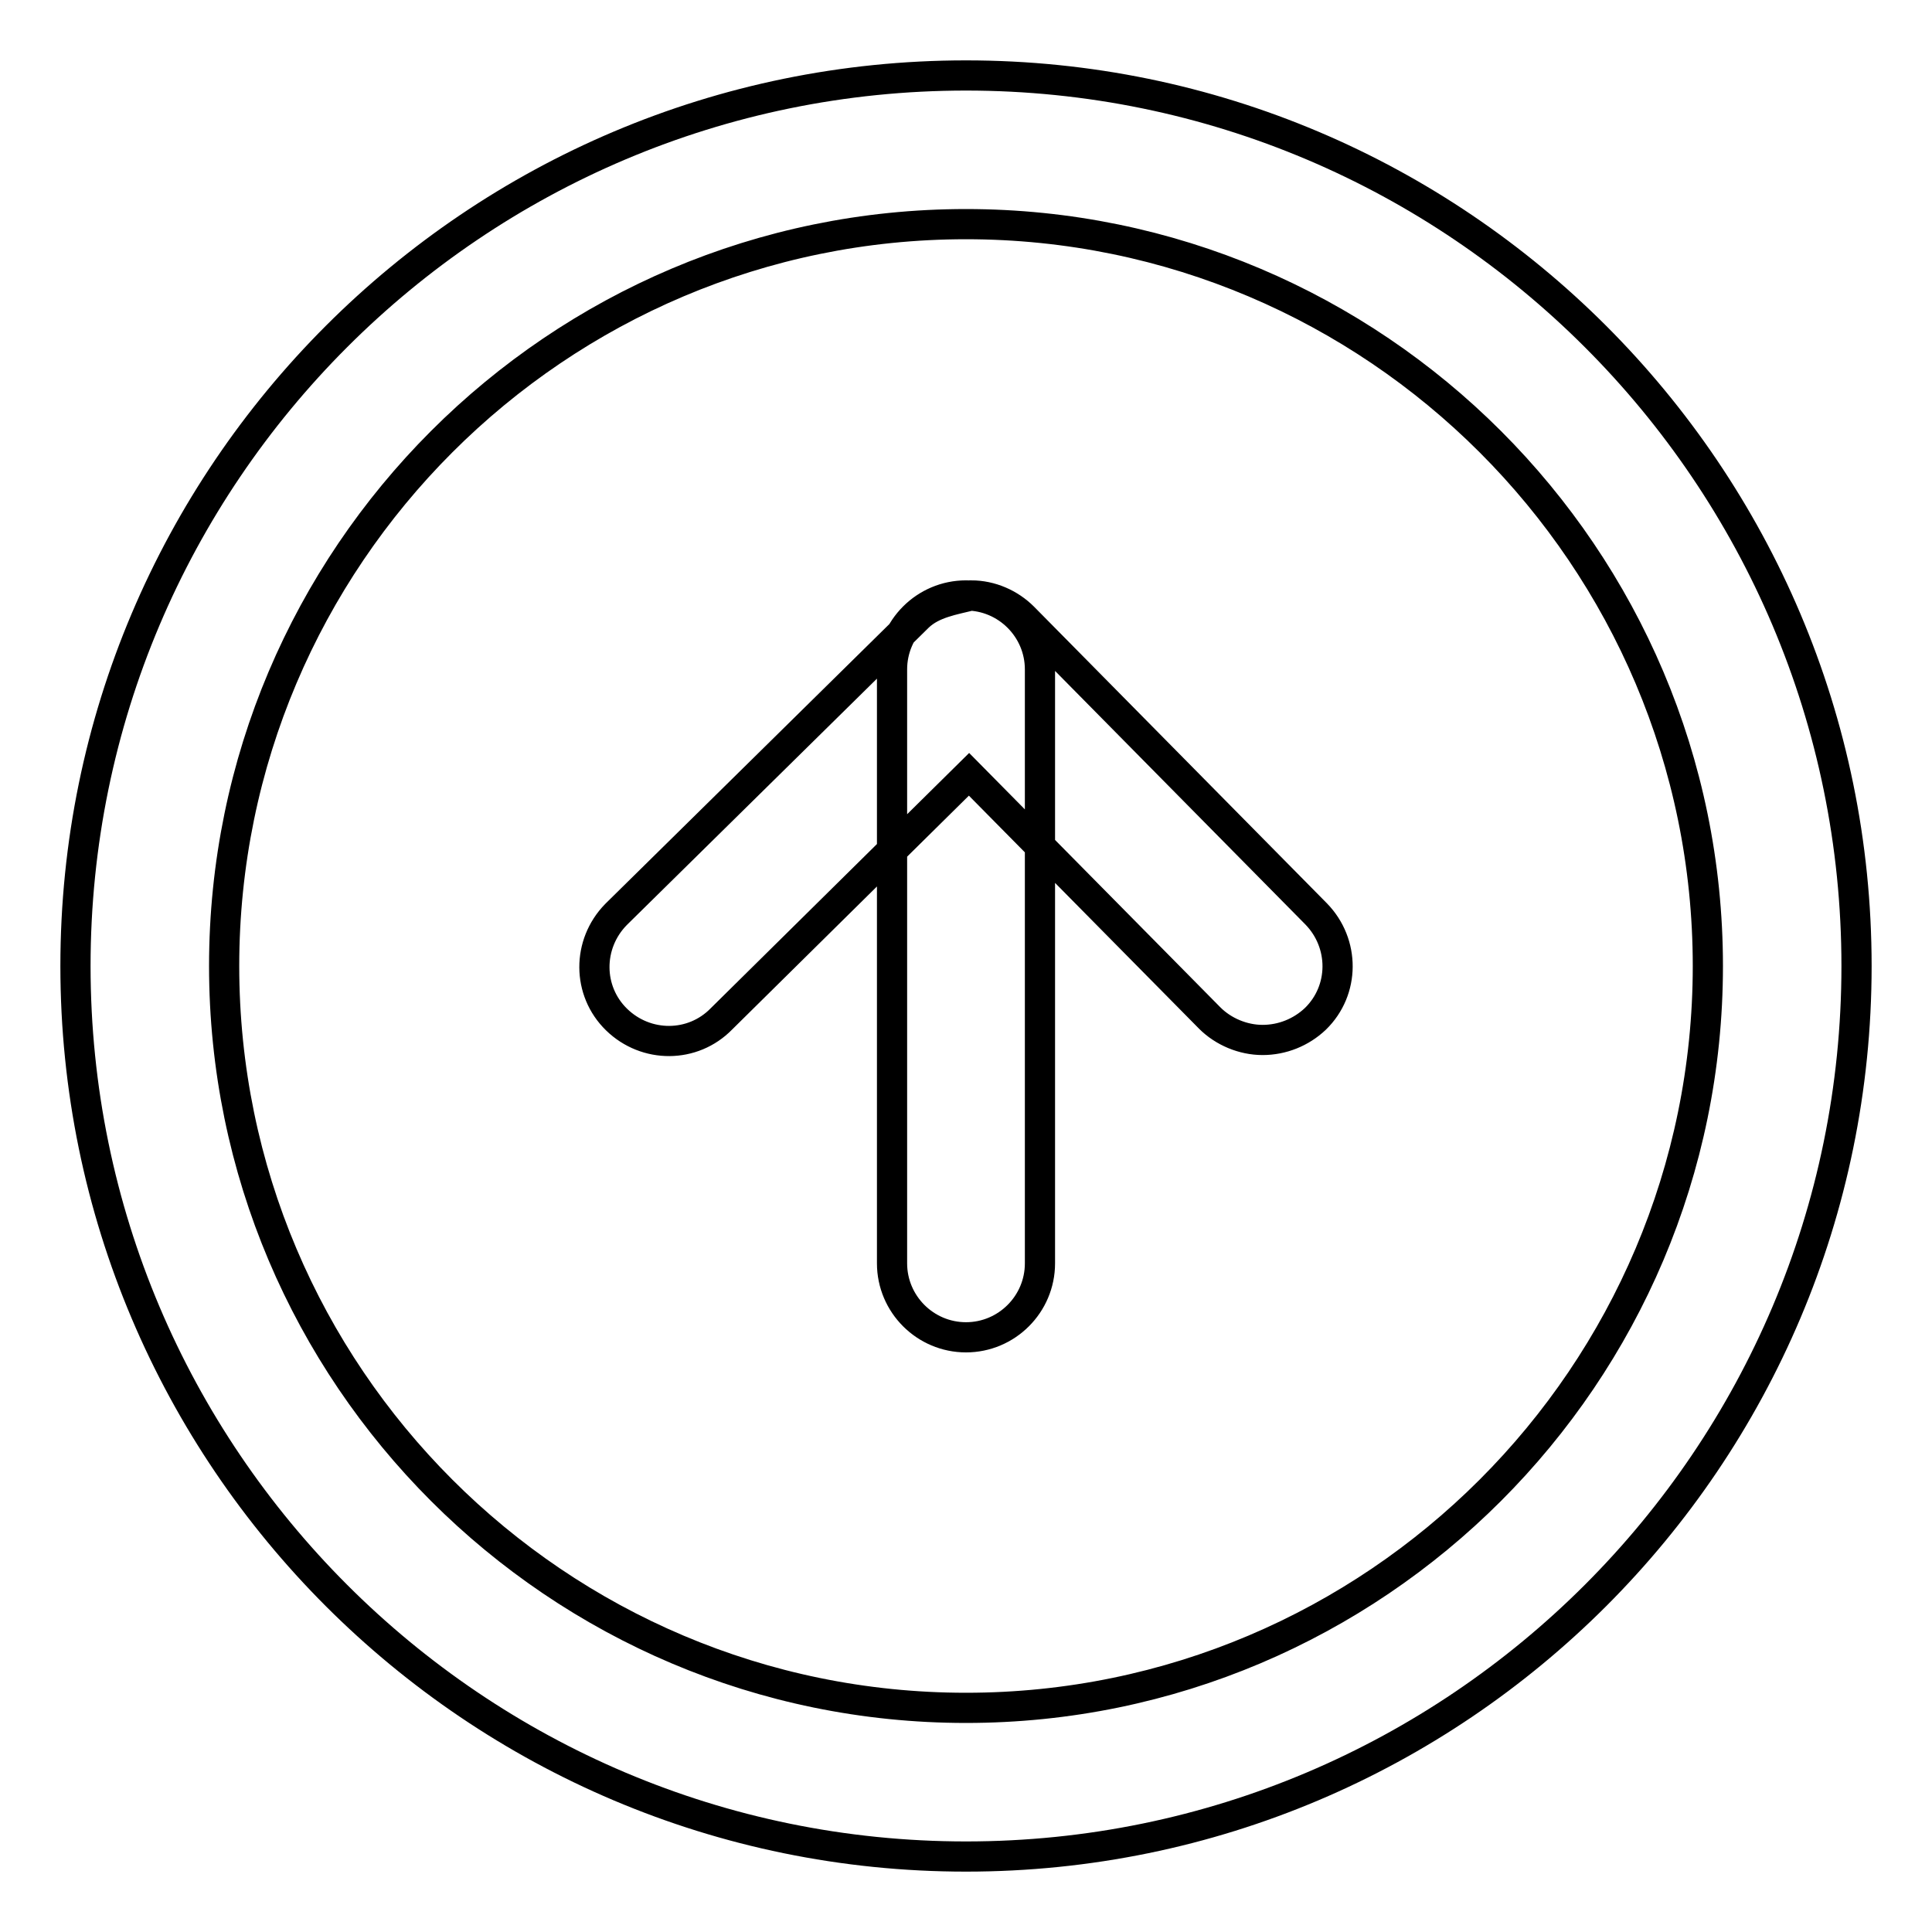
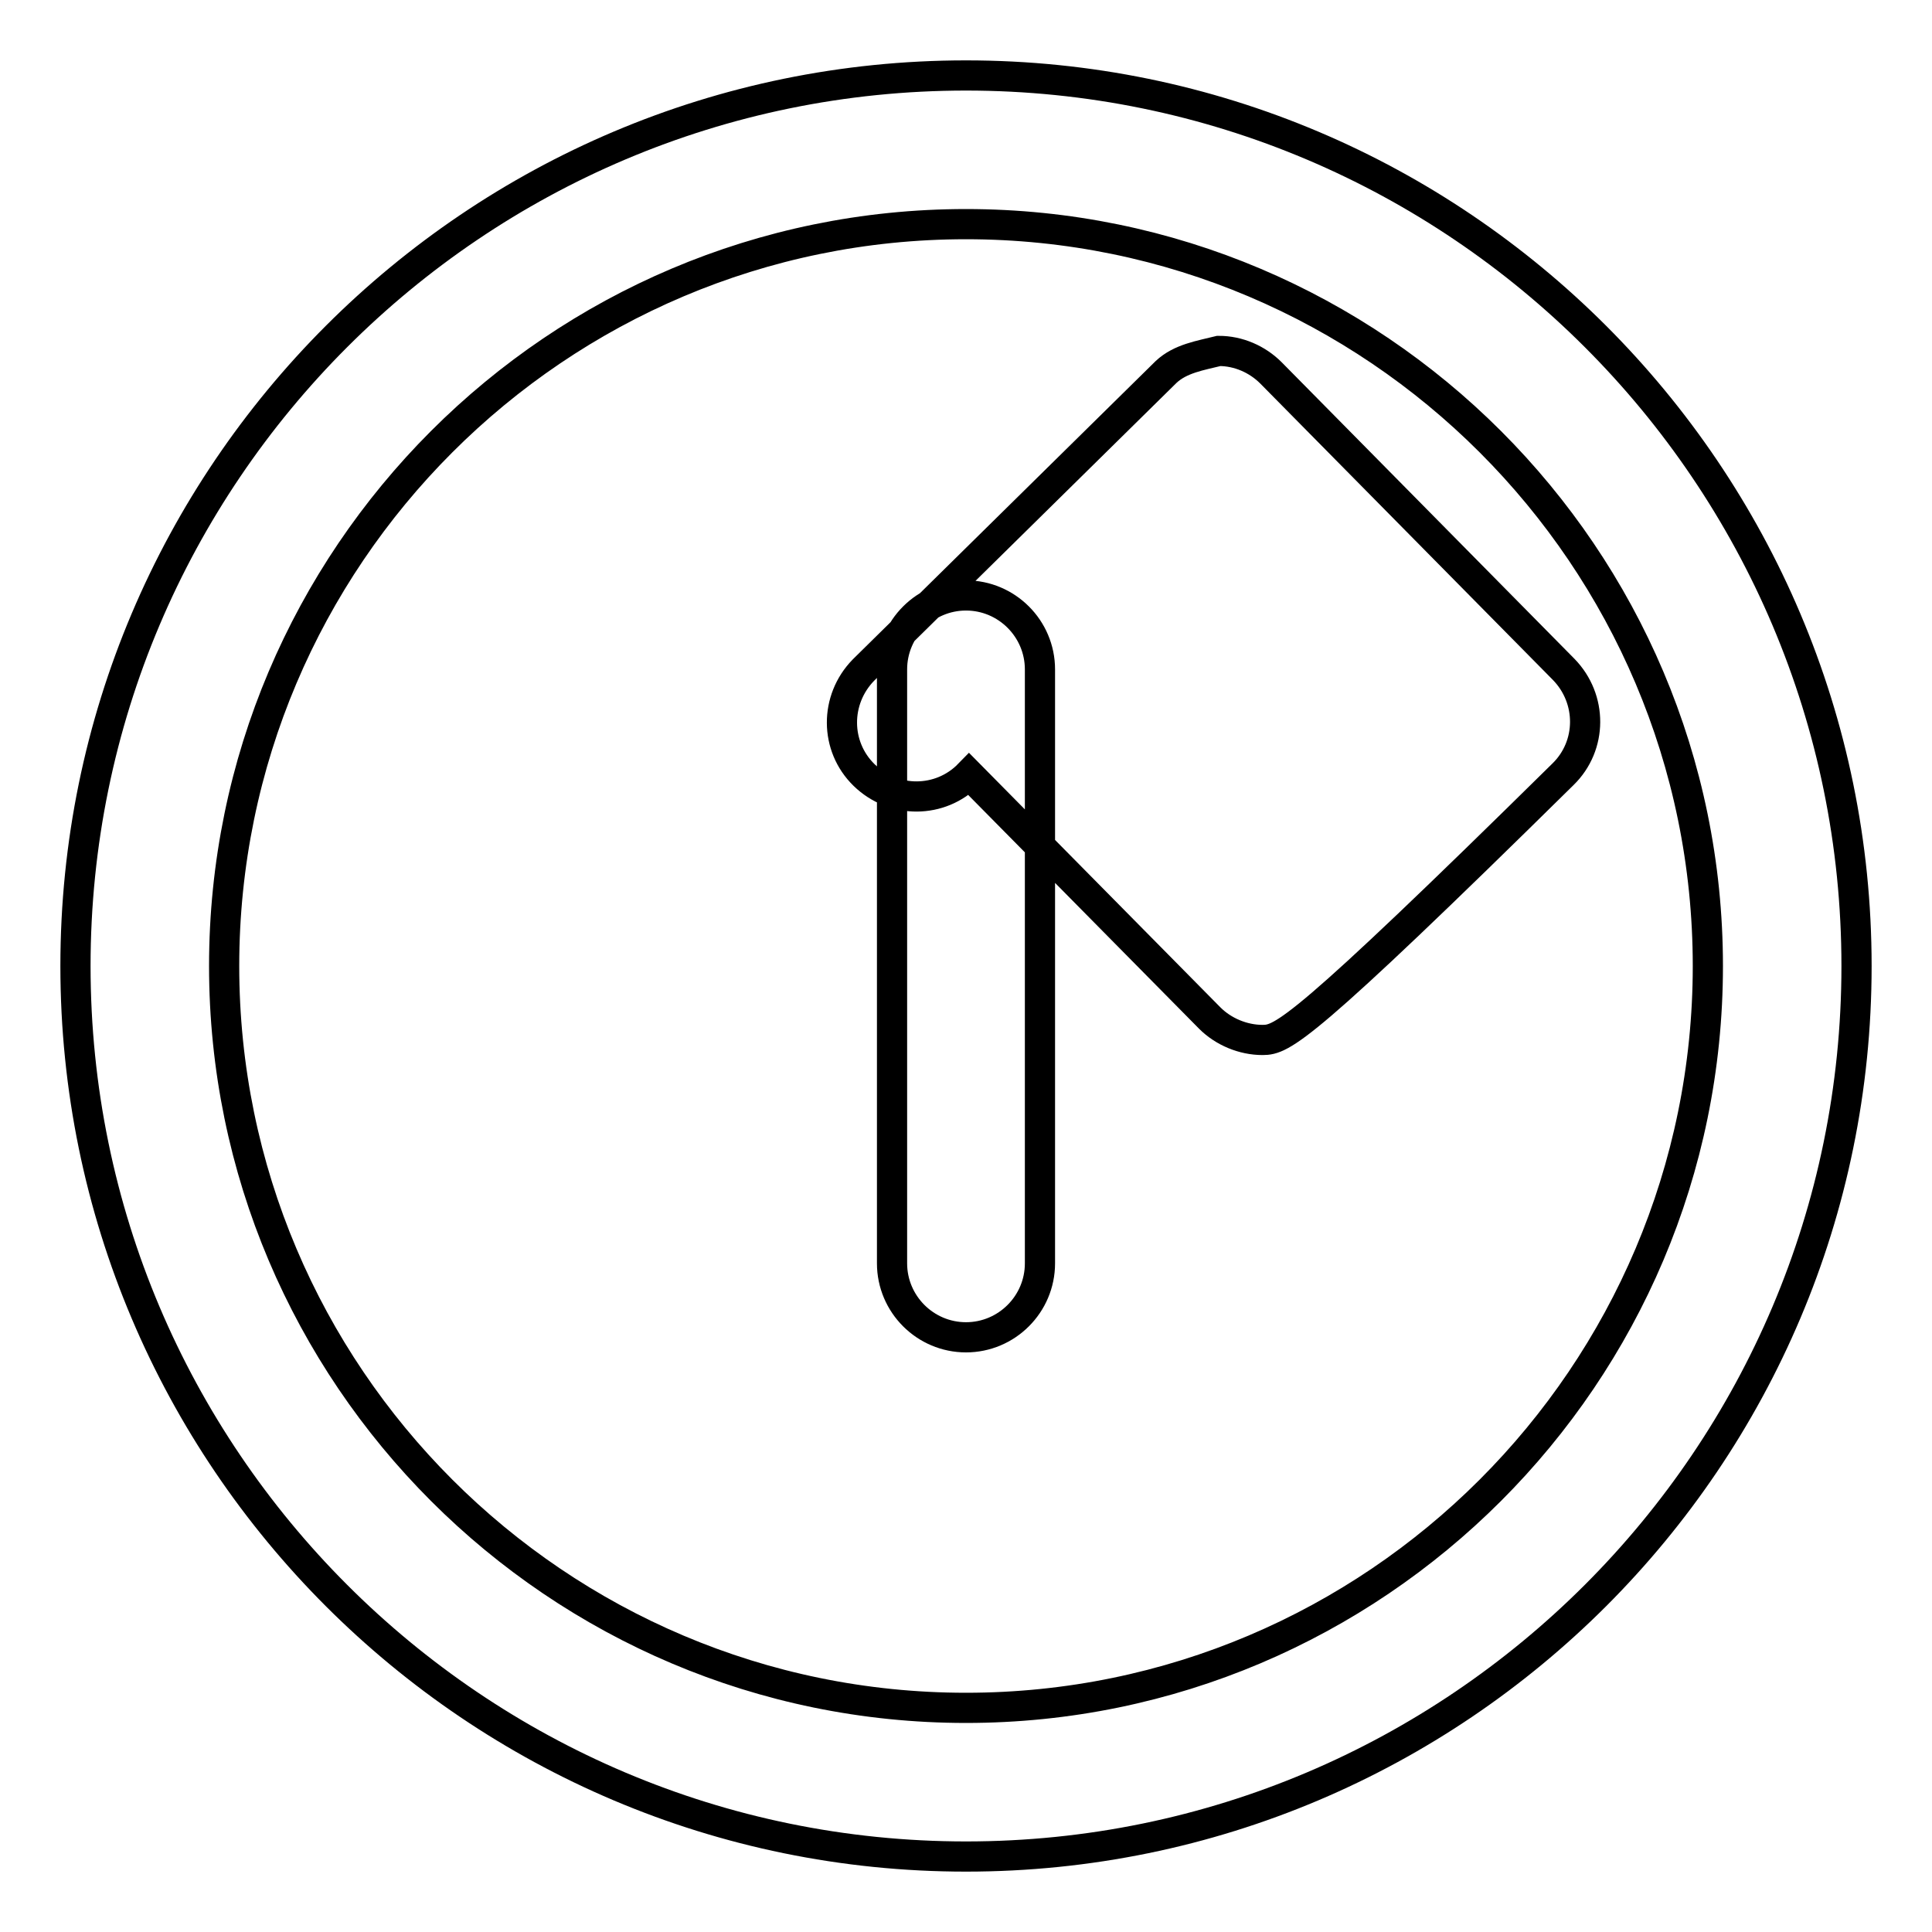
<svg xmlns="http://www.w3.org/2000/svg" version="1.1" x="0px" y="0px" viewBox="0 0 256 256" enable-background="new 0 0 256 256" xml:space="preserve">
  <g>
-     <path stroke-width="4" fill-opacity="0" stroke="#000000" d="M128,246c-65.1,0-118-52.9-118-118C10,62.9,62.9,10,128,10c65.1,0,118,52.9,118,118 C246,193.1,193.1,246,128,246z M128,29.7c-54.2,0-98.3,44.1-98.3,98.3c0,54.2,44.1,98.3,98.3,98.3c54.2,0,98.3-44.1,98.3-98.3 C226.3,73.8,182.2,29.7,128,29.7z M128,177.2c-5.4,0-9.8-4.4-9.8-9.8V88.7c0-5.4,4.4-9.8,9.8-9.8c5.4,0,9.8,4.4,9.8,9.8v78.7 C137.8,172.8,133.4,177.2,128,177.2z M167.3,137.8c-2.6,0-5.2-1.1-7-2.9l-31.9-32.3L95.6,135c-3.8,3.9-10,3.9-13.9,0.1 c-3.9-3.8-3.9-10-0.1-13.9c0.1-0.1,0.1-0.1,0.2-0.2l39.9-39.3c1.9-1.8,4.6-2.2,7-2.8c2.6,0,5.1,1.1,6.9,2.9l38.8,39.3 c3.8,3.9,3.8,10.1-0.1,13.9C172.4,136.8,169.9,137.8,167.3,137.8z" />
+     <path stroke-width="4" fill-opacity="0" stroke="#000000" d="M128,246c-65.1,0-118-52.9-118-118C10,62.9,62.9,10,128,10c65.1,0,118,52.9,118,118 C246,193.1,193.1,246,128,246z M128,29.7c-54.2,0-98.3,44.1-98.3,98.3c0,54.2,44.1,98.3,98.3,98.3c54.2,0,98.3-44.1,98.3-98.3 C226.3,73.8,182.2,29.7,128,29.7z M128,177.2c-5.4,0-9.8-4.4-9.8-9.8V88.7c0-5.4,4.4-9.8,9.8-9.8c5.4,0,9.8,4.4,9.8,9.8v78.7 C137.8,172.8,133.4,177.2,128,177.2z M167.3,137.8c-2.6,0-5.2-1.1-7-2.9l-31.9-32.3c-3.8,3.9-10,3.9-13.9,0.1 c-3.9-3.8-3.9-10-0.1-13.9c0.1-0.1,0.1-0.1,0.2-0.2l39.9-39.3c1.9-1.8,4.6-2.2,7-2.8c2.6,0,5.1,1.1,6.9,2.9l38.8,39.3 c3.8,3.9,3.8,10.1-0.1,13.9C172.4,136.8,169.9,137.8,167.3,137.8z" />
  </g>
</svg>